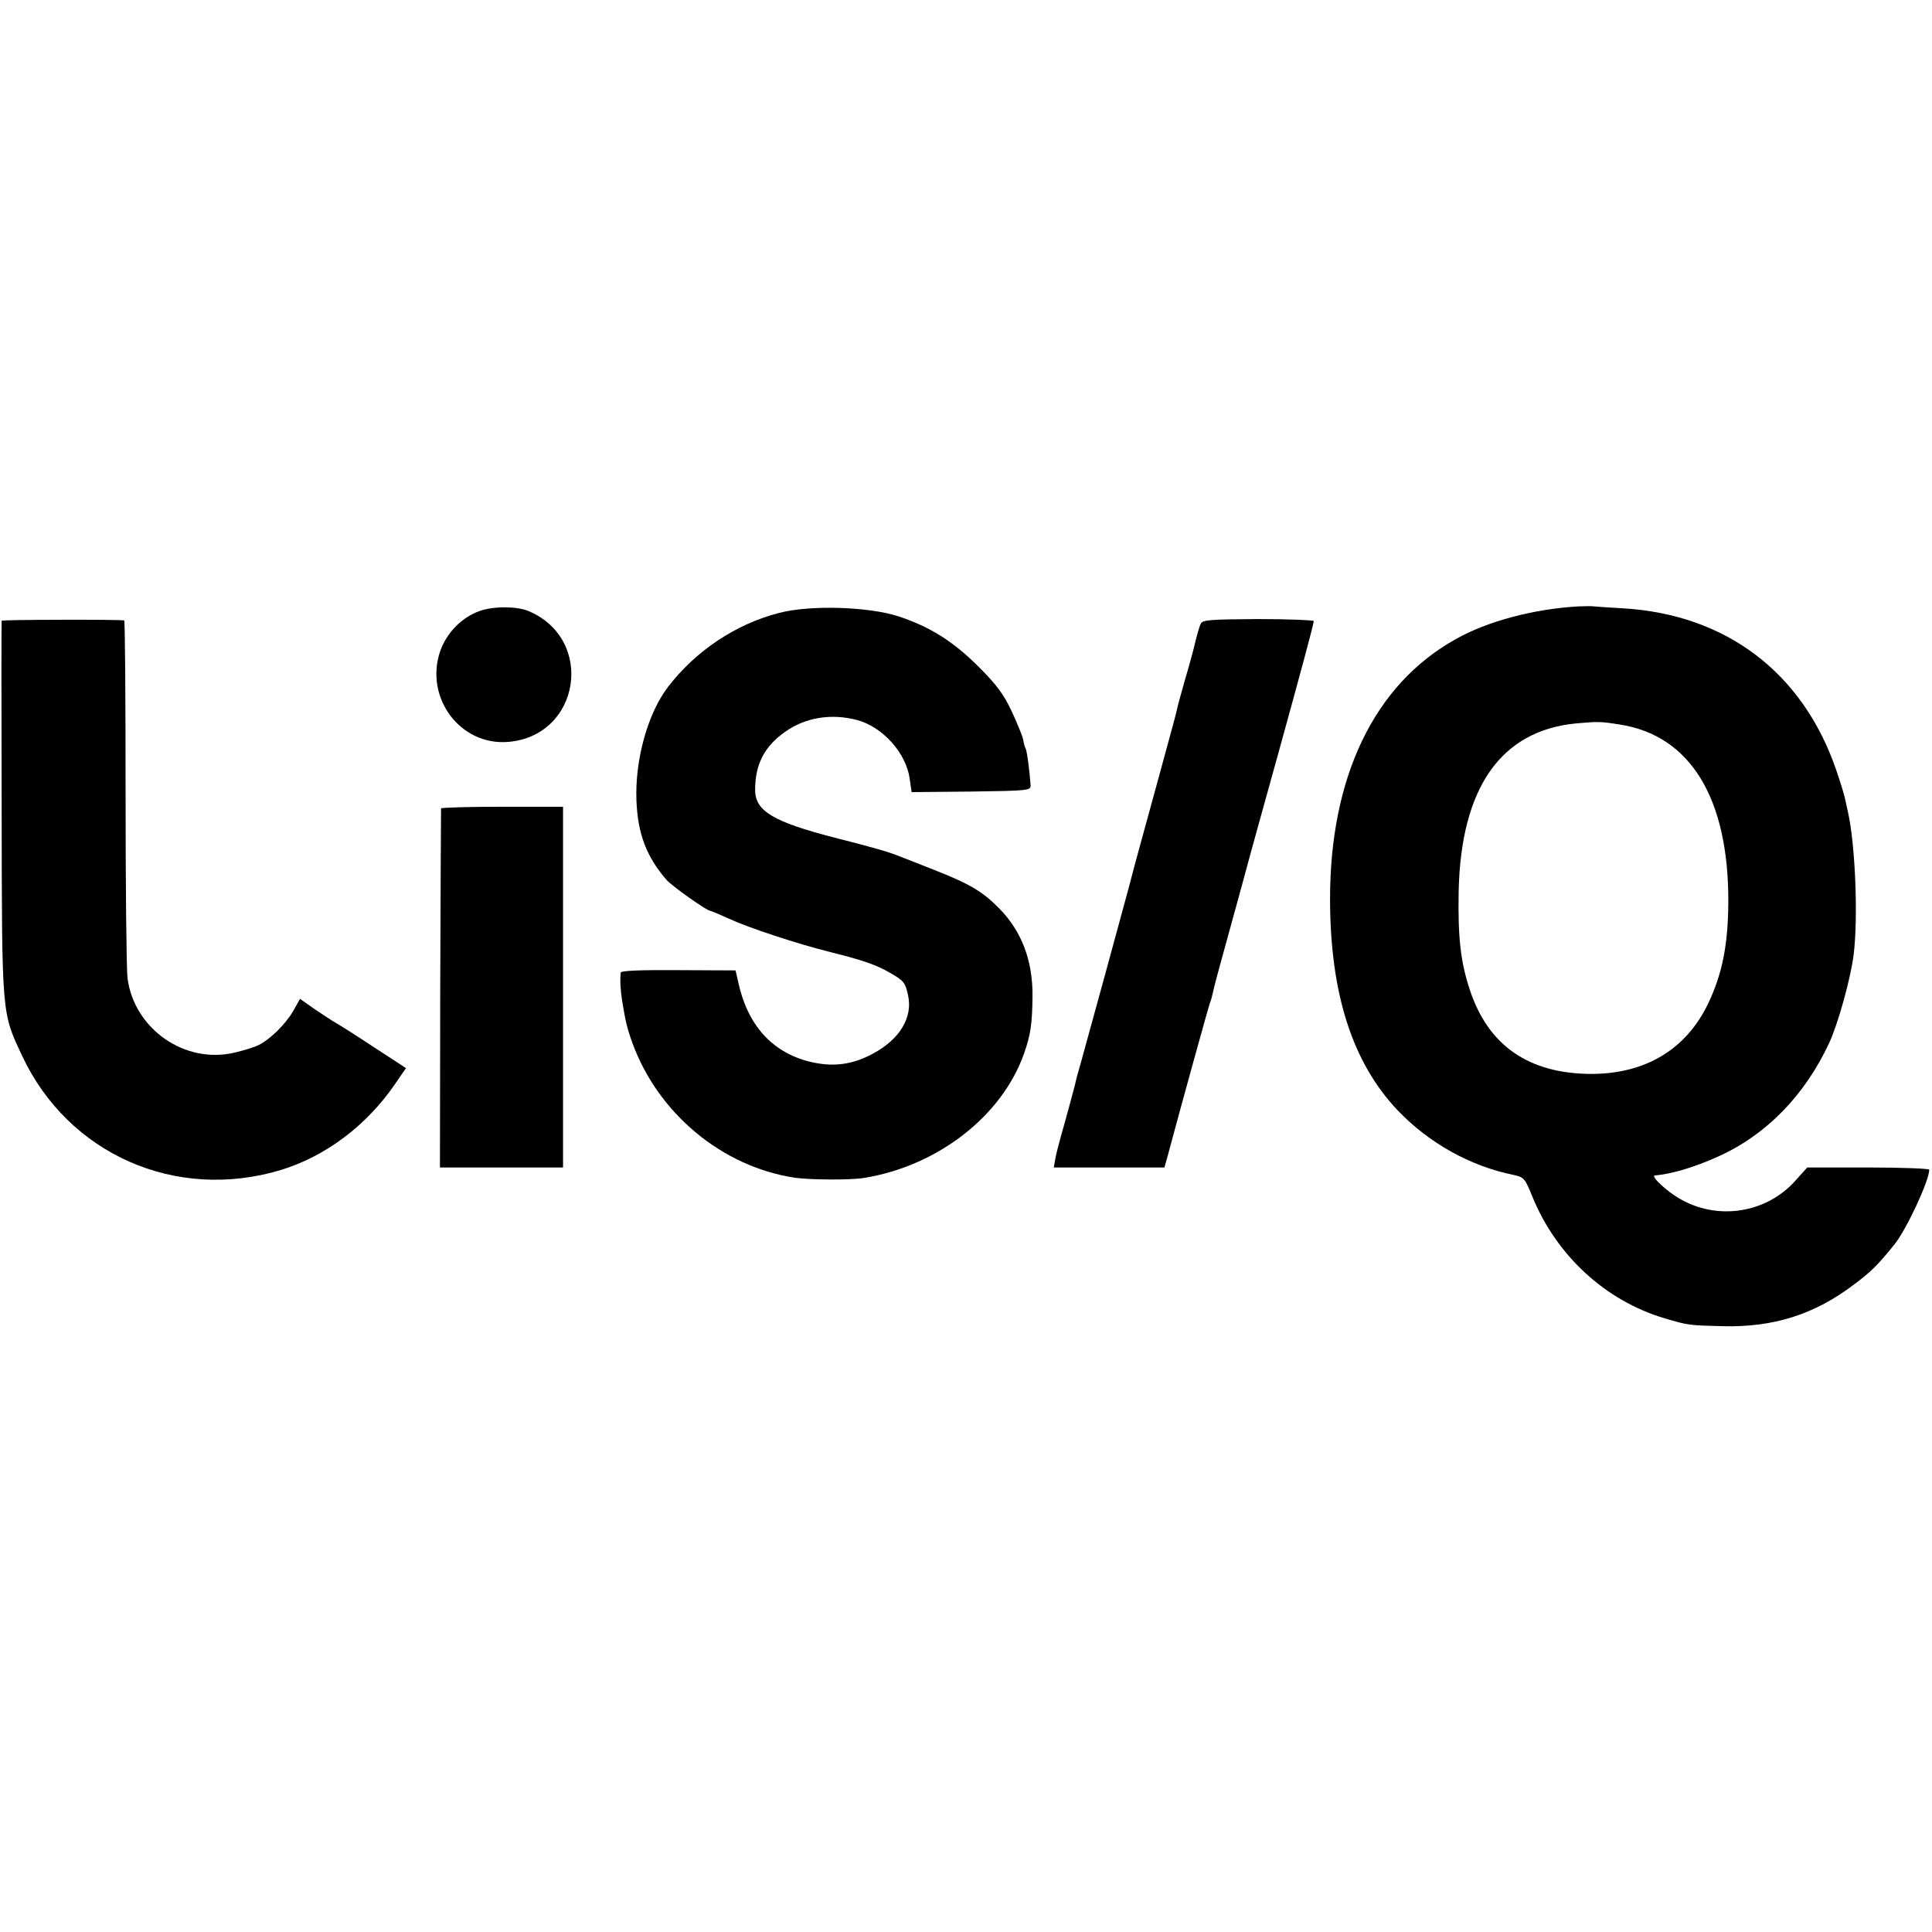
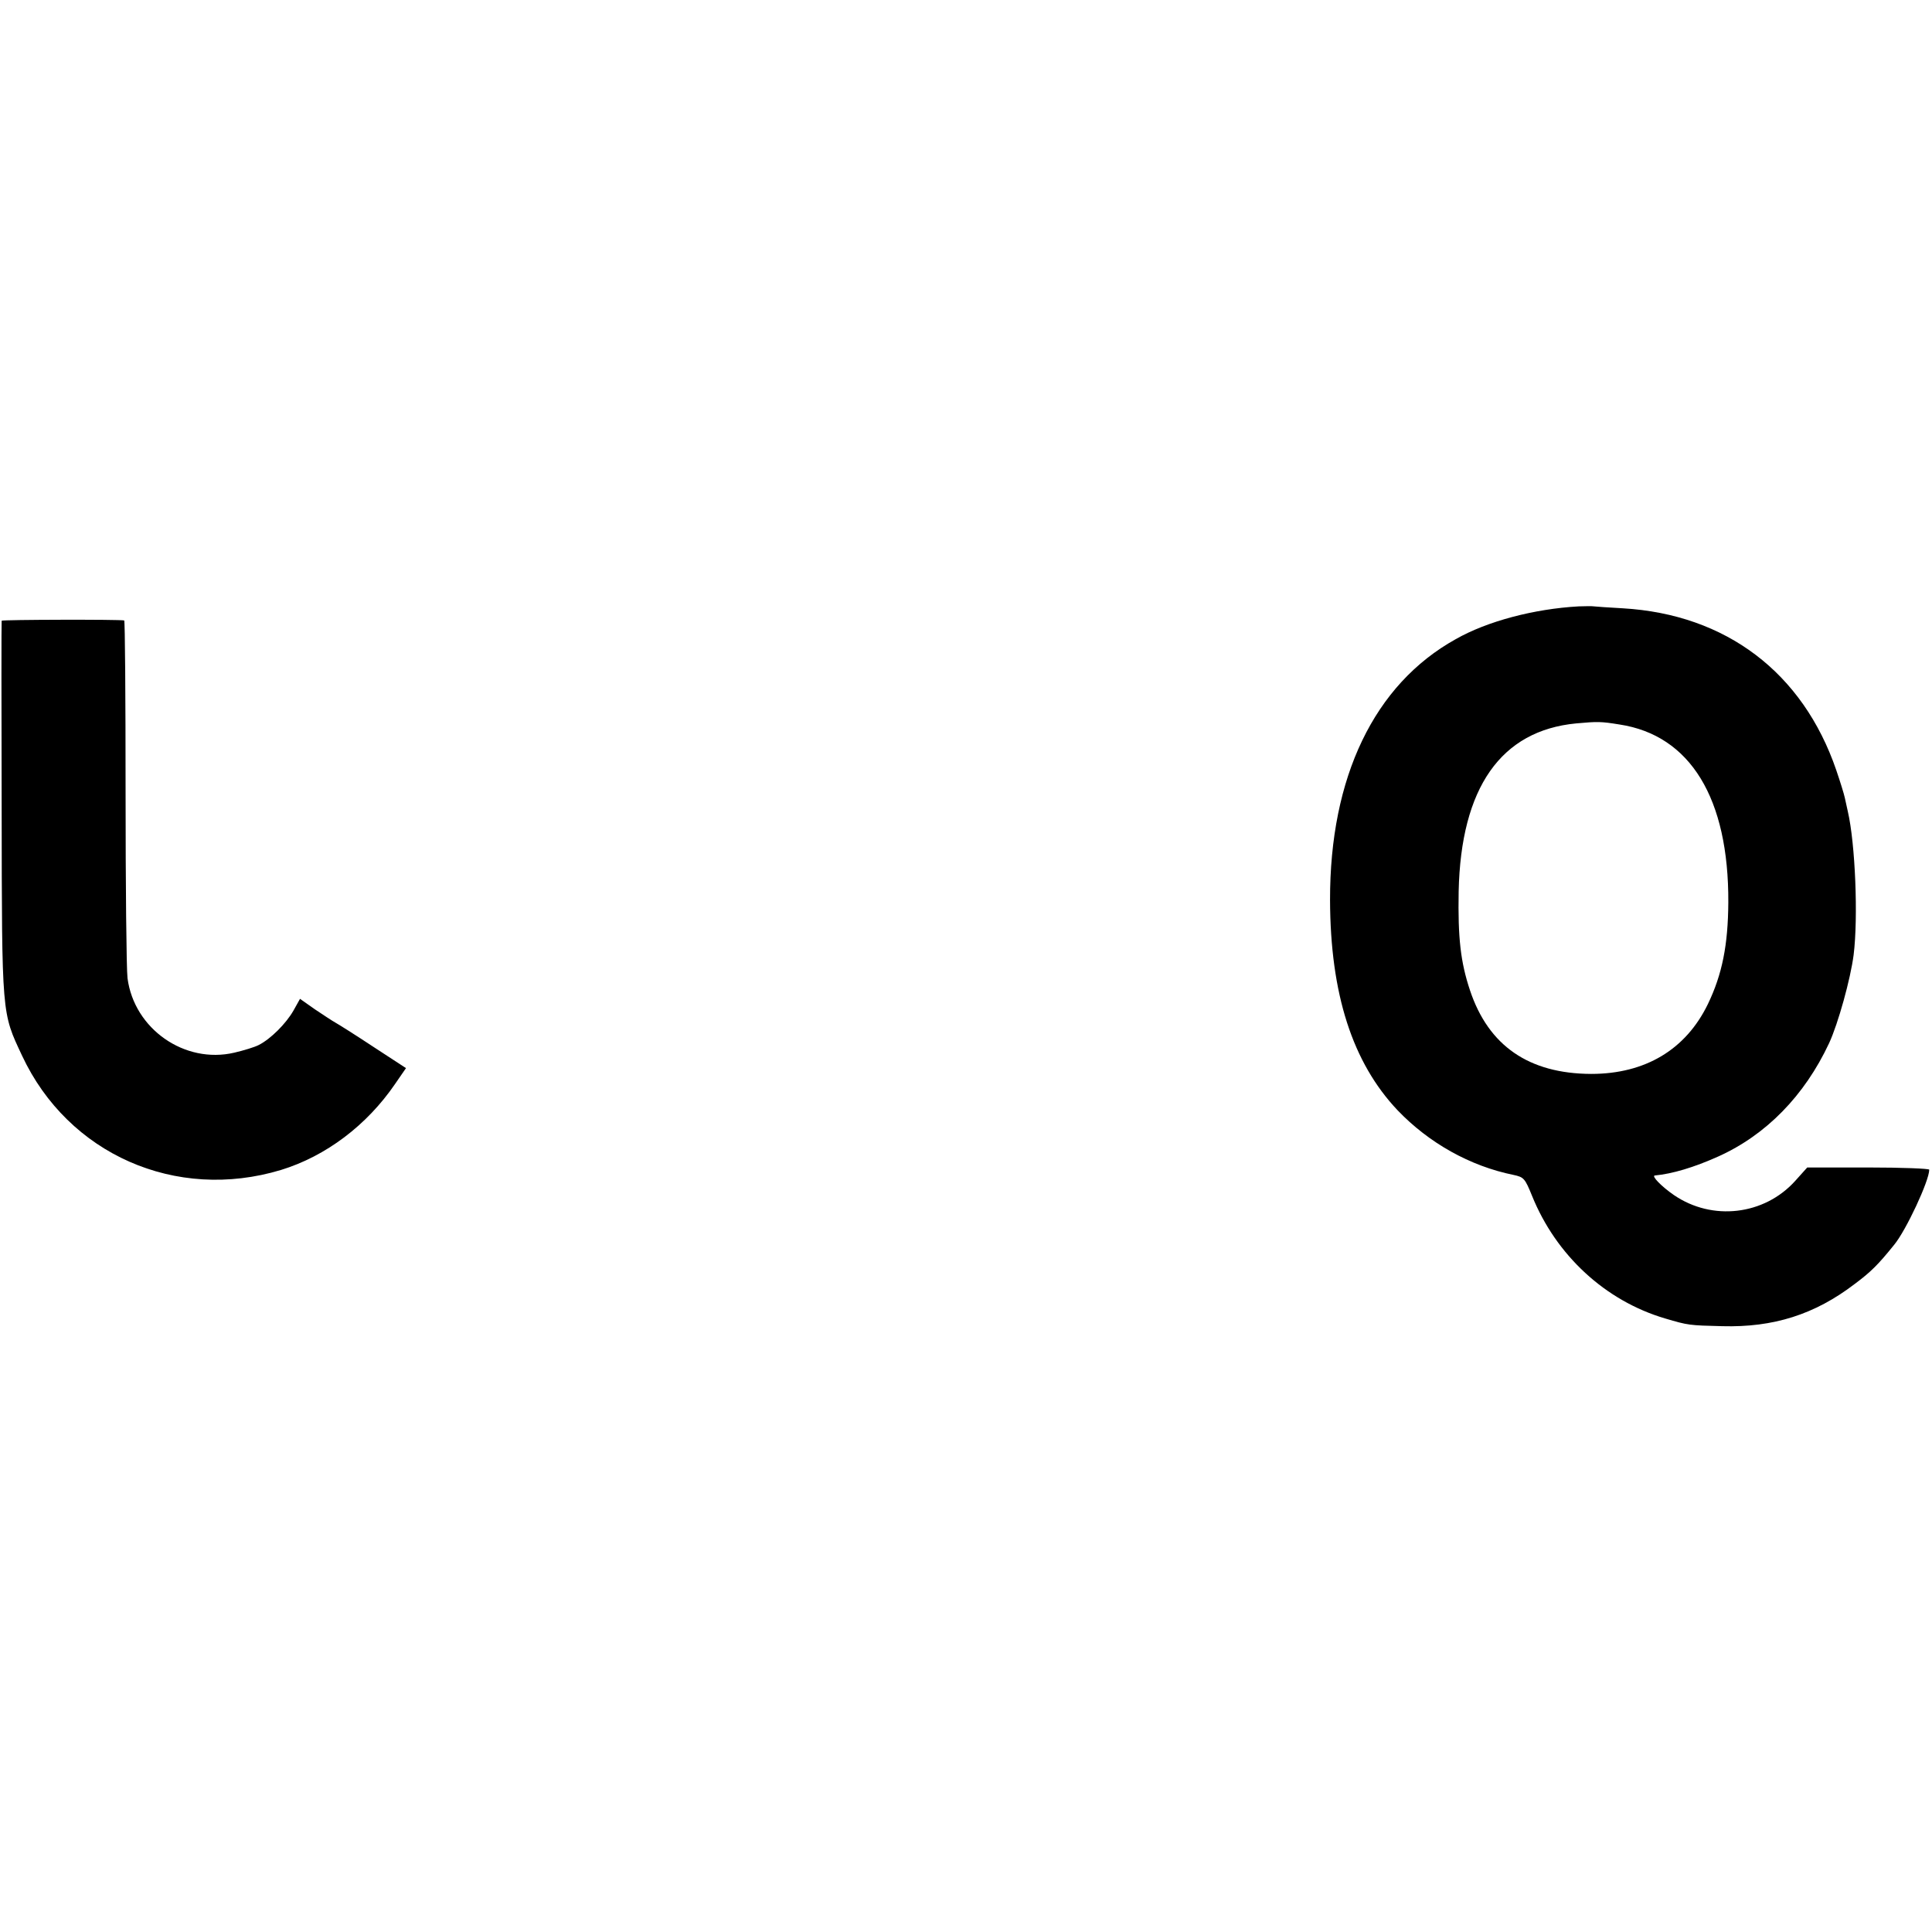
<svg xmlns="http://www.w3.org/2000/svg" version="1.0" width="700pt" height="700pt" viewBox="0 0 700 700" preserveAspectRatio="xMidYMid meet">
  <g transform="translate(0,700) scale(0.1,-0.1)" fill="#000000" stroke="none">
    <path d="M5720 4803 c-162 -9 -332 -54 -446 -119 -295 -164 -456 -500 -455 -945 1 -340 81 -589 245 -762 113 -118 262 -202 420 -234 37 -8 41 -12 67 -76 87 -215 265 -380 482 -444 84 -25 88 -25 207 -28 185 -5 335 42 480 153 59 44 85 70 143 142 43 52 127 232 127 272 0 4 -99 8 -221 8 l-221 0 -44 -49 c-112 -124 -300 -146 -439 -51 -45 31 -83 70 -69 71 63 6 141 29 230 69 173 78 312 220 401 410 33 71 78 234 89 320 17 136 6 404 -21 520 -3 14 -8 36 -11 50 -3 14 -17 59 -31 100 -121 353 -399 564 -773 586 -52 3 -99 6 -105 7 -5 1 -30 1 -55 0z m148 -428 c256 -39 396 -267 394 -645 -1 -154 -22 -260 -74 -368 -80 -165 -227 -253 -423 -253 -226 1 -372 102 -439 303 -34 102 -44 190 -41 358 8 376 153 583 426 609 78 7 89 7 157 -4z" />
-     <path d="M1737 4786 c-64 -23 -119 -79 -142 -145 -58 -169 73 -344 247 -329 261 22 315 372 73 474 -43 18 -128 18 -178 0z" />
-     <path d="M2822 4779 c-156 -40 -301 -137 -401 -267 -74 -96 -121 -265 -115 -414 5 -119 36 -202 109 -286 19 -22 146 -112 158 -112 3 0 34 -13 69 -29 72 -33 244 -90 368 -121 117 -29 168 -47 217 -76 48 -28 53 -34 63 -80 18 -80 -30 -160 -128 -212 -76 -41 -147 -49 -231 -28 -136 35 -224 134 -257 291 l-9 39 -207 1 c-142 1 -208 -2 -209 -9 -3 -27 -1 -64 5 -101 12 -75 18 -100 37 -153 93 -256 325 -449 588 -489 55 -8 202 -9 251 -1 267 43 500 224 580 450 24 68 30 108 31 209 1 128 -39 235 -121 318 -60 61 -107 89 -240 141 -58 23 -114 45 -125 49 -37 15 -90 30 -227 65 -226 58 -292 97 -292 174 0 92 33 157 108 210 74 53 169 68 262 43 93 -25 178 -121 190 -213 l7 -48 216 2 c209 3 216 4 215 23 -3 47 -13 125 -18 133 -3 5 -7 20 -9 33 -3 14 -22 60 -42 103 -28 60 -55 96 -118 159 -93 93 -177 146 -292 184 -108 35 -320 42 -433 12z" />
    <path d="M6 4751 c-1 -3 -1 -310 0 -681 1 -755 0 -737 74 -895 167 -357 557 -529 938 -414 163 50 311 162 413 311 l40 58 -118 77 c-65 43 -127 82 -138 88 -11 6 -44 28 -74 48 l-54 38 -24 -43 c-27 -47 -82 -102 -125 -124 -15 -8 -55 -20 -89 -28 -180 -42 -363 86 -387 270 -4 33 -7 337 -7 677 0 339 -2 618 -5 619 -15 4 -442 3 -444 -1z" />
-     <path d="M4351 4741 c-5 -9 -13 -38 -20 -66 -6 -27 -23 -89 -37 -136 -13 -47 -27 -95 -29 -107 -7 -30 -8 -33 -65 -242 -84 -305 -91 -332 -110 -405 -34 -126 -140 -514 -171 -625 -12 -41 -23 -82 -24 -90 -5 -19 -31 -117 -52 -190 -8 -30 -18 -67 -20 -82 l-5 -28 200 0 201 0 12 43 c41 154 151 552 154 557 2 4 6 17 9 31 2 13 23 92 46 174 48 174 60 218 93 340 14 50 57 207 97 350 86 311 130 475 130 485 0 3 -90 7 -201 7 -172 -1 -201 -3 -208 -16z" />
-     <path d="M1598 4071 c0 -3 -2 -297 -3 -653 l-1 -648 223 0 223 0 0 653 0 654 -220 0 c-121 0 -221 -3 -222 -6z" />
  </g>
</svg>